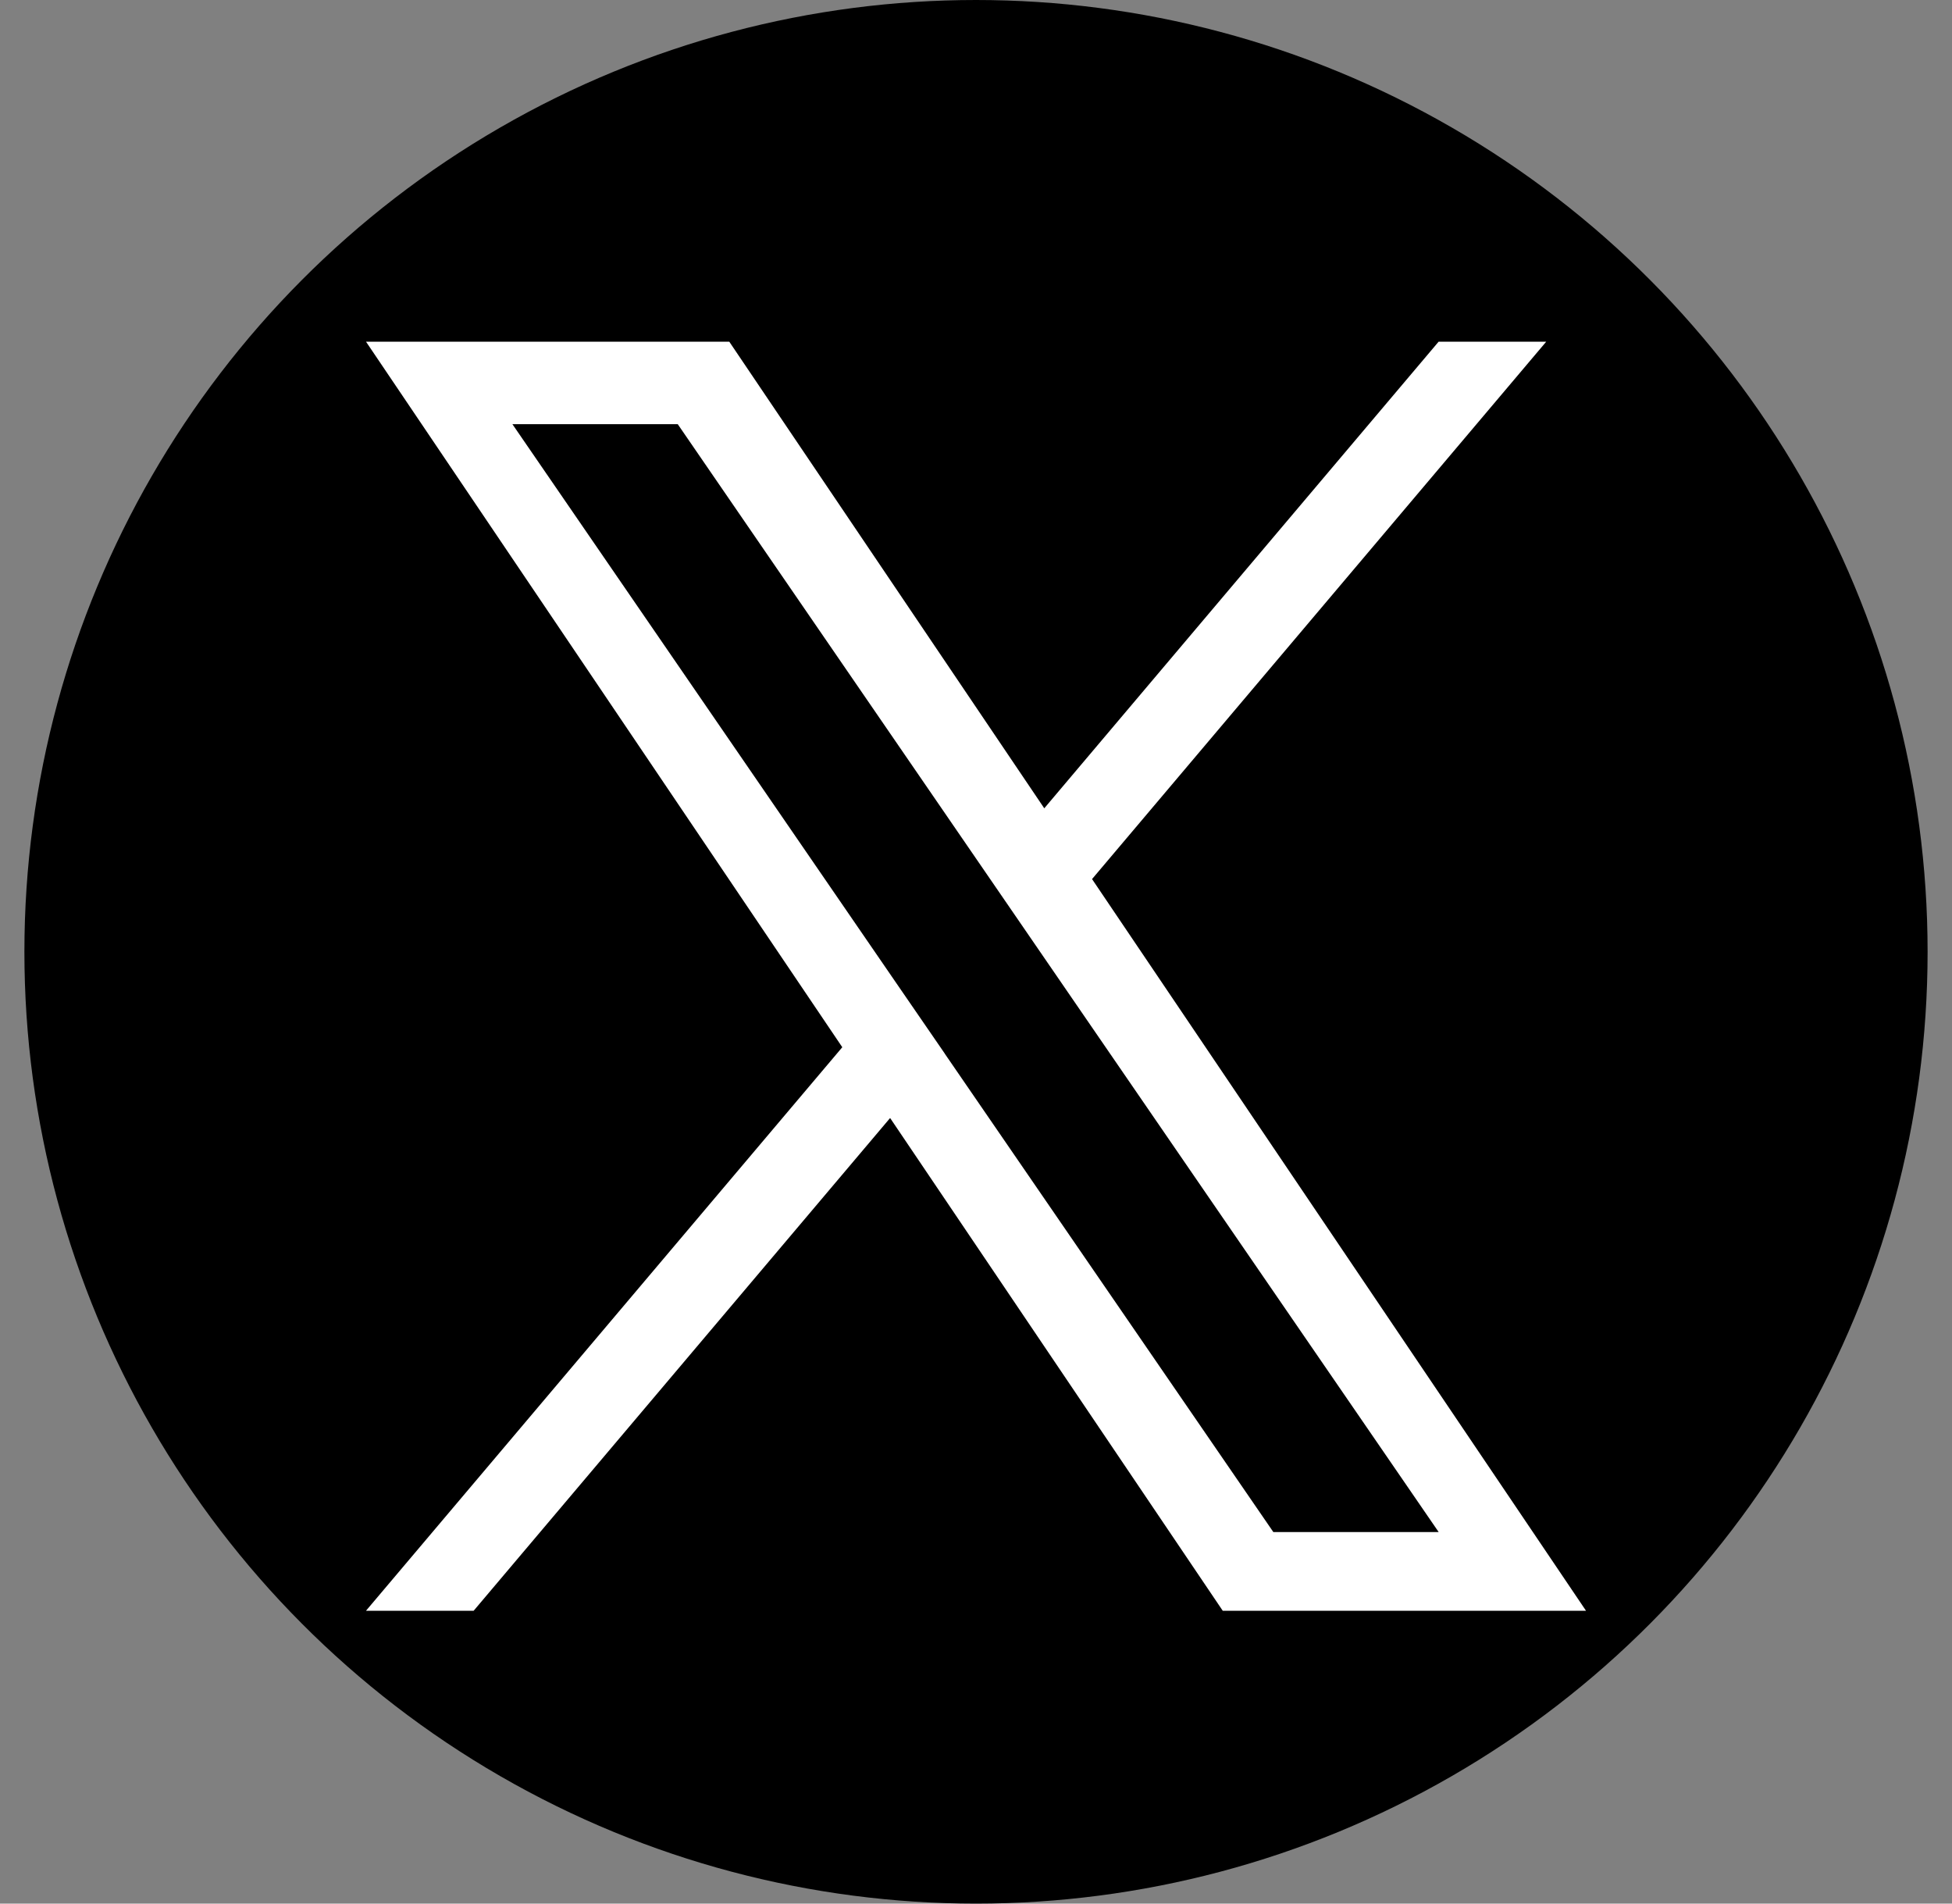
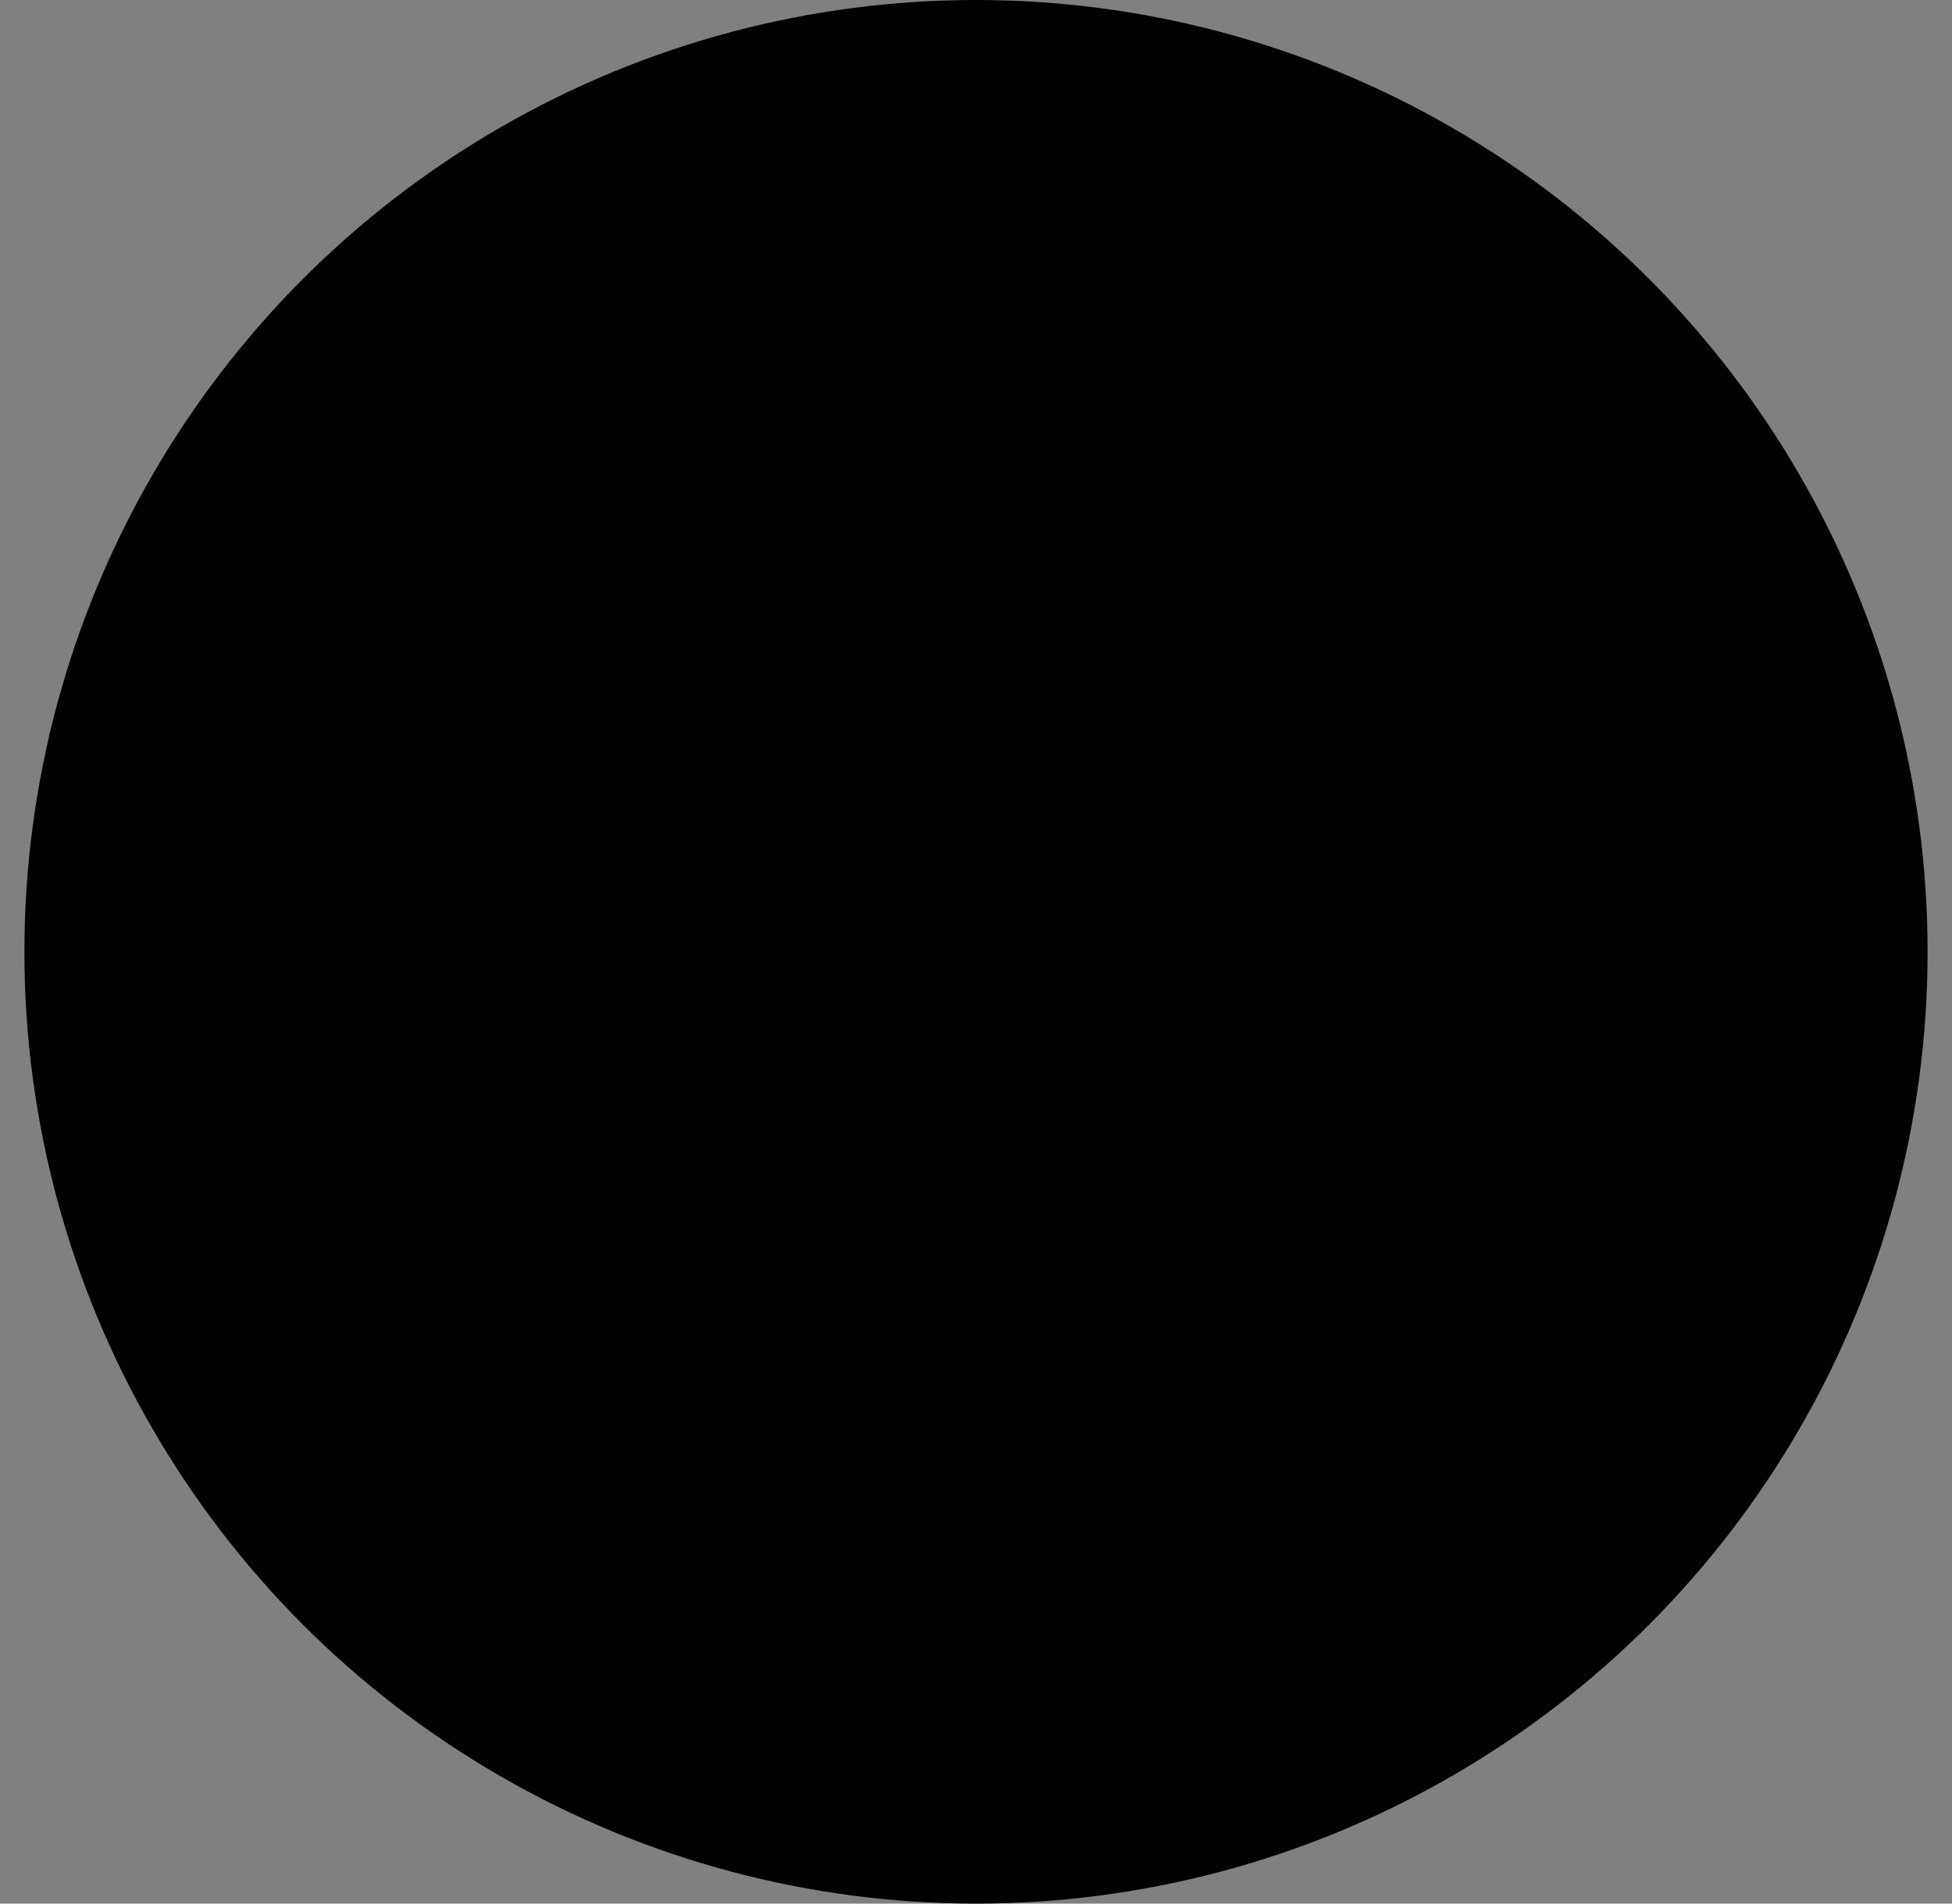
<svg xmlns="http://www.w3.org/2000/svg" width="40" height="39" viewBox="0 0 40 39" fill="none">
  <rect x="0" y="0" width="40" height="39" fill="#808080" stroke="none" />
  <circle cx="20" cy="19.5" r="19.5" fill="#000" />
  <g clip-path="url(#clip0_2713_1021)">
-     <path d="M22.378 18.01L31.685 7H29.48l-8.081 9.56L14.944 7H7.5l9.76 14.455L7.5 33h2.206l8.534-10.095L25.056 33H32.5L22.378 18.01zm-3.02 3.572l-.99-1.439L10.5 8.69h3.388l6.35 9.244.989 1.44 8.254 12.014h-3.388l-6.735-9.804z" fill="#fff" />
-   </g>
+     </g>
  <defs>
    <clipPath id="clip0_2713_1021">
-       <path fill="#fff" transform="translate(7.5 7)" d="M0 0h25v26H0z" />
-     </clipPath>
+       </clipPath>
  </defs>
</svg>